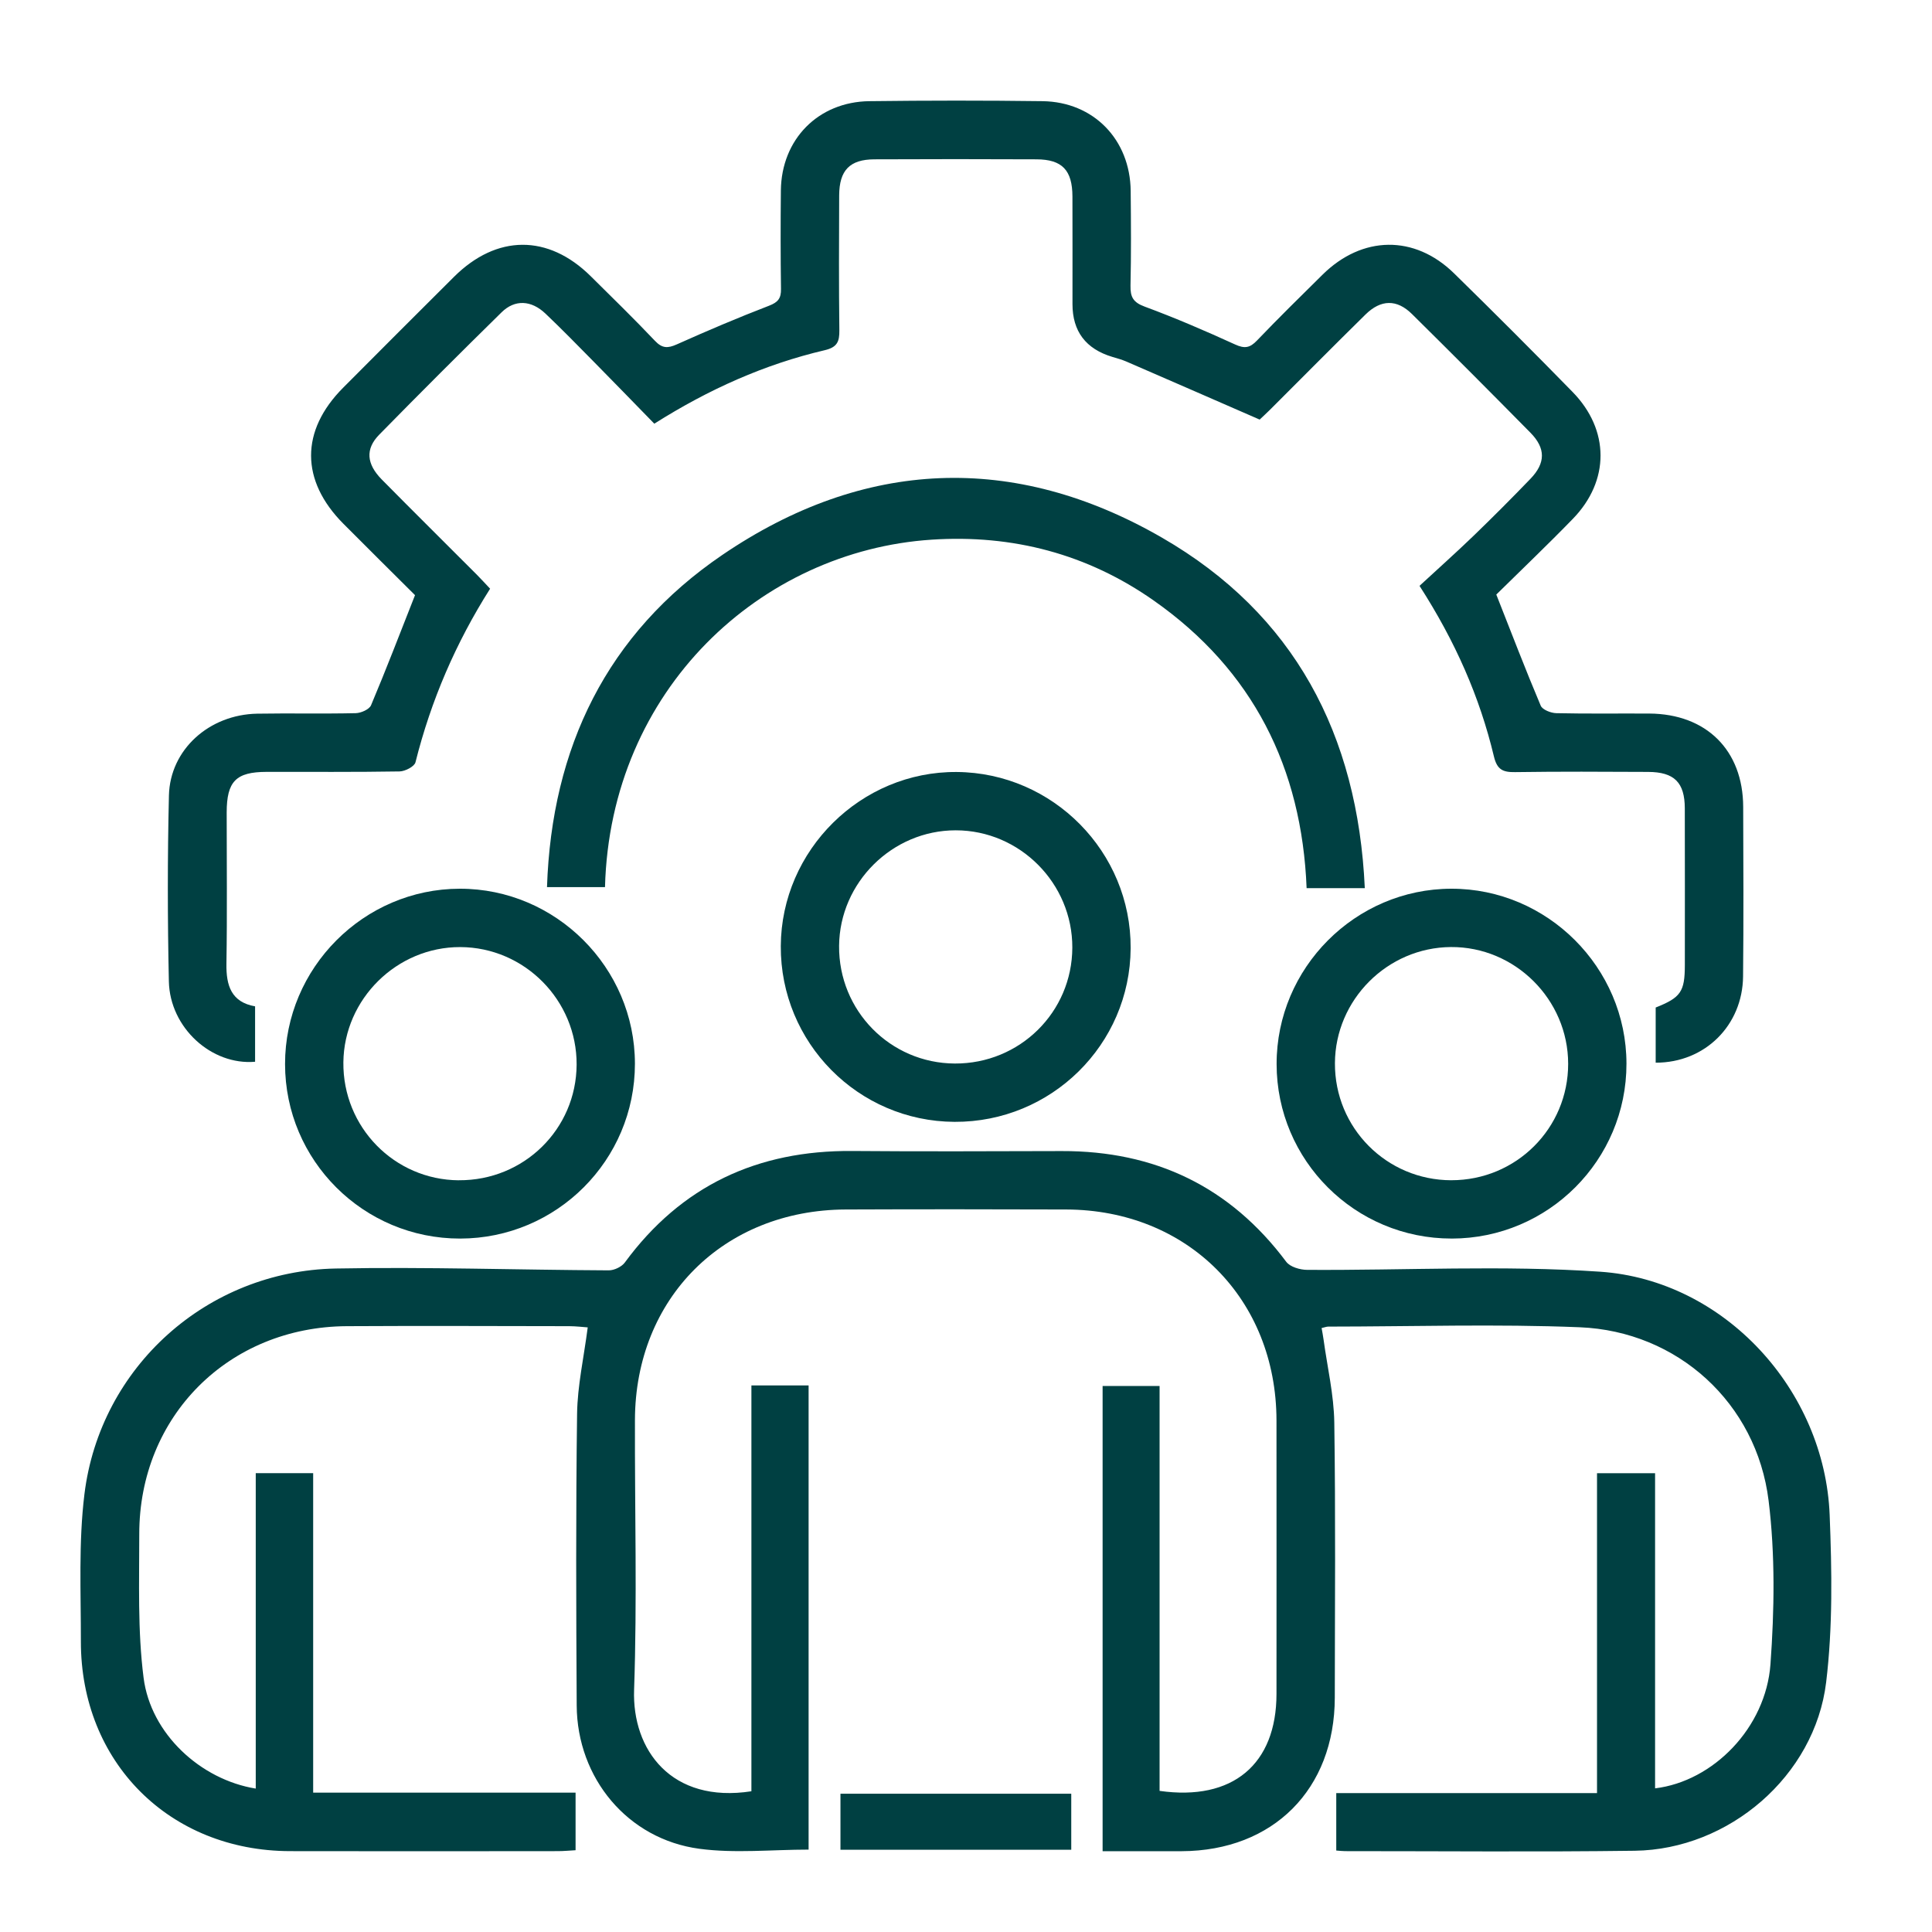
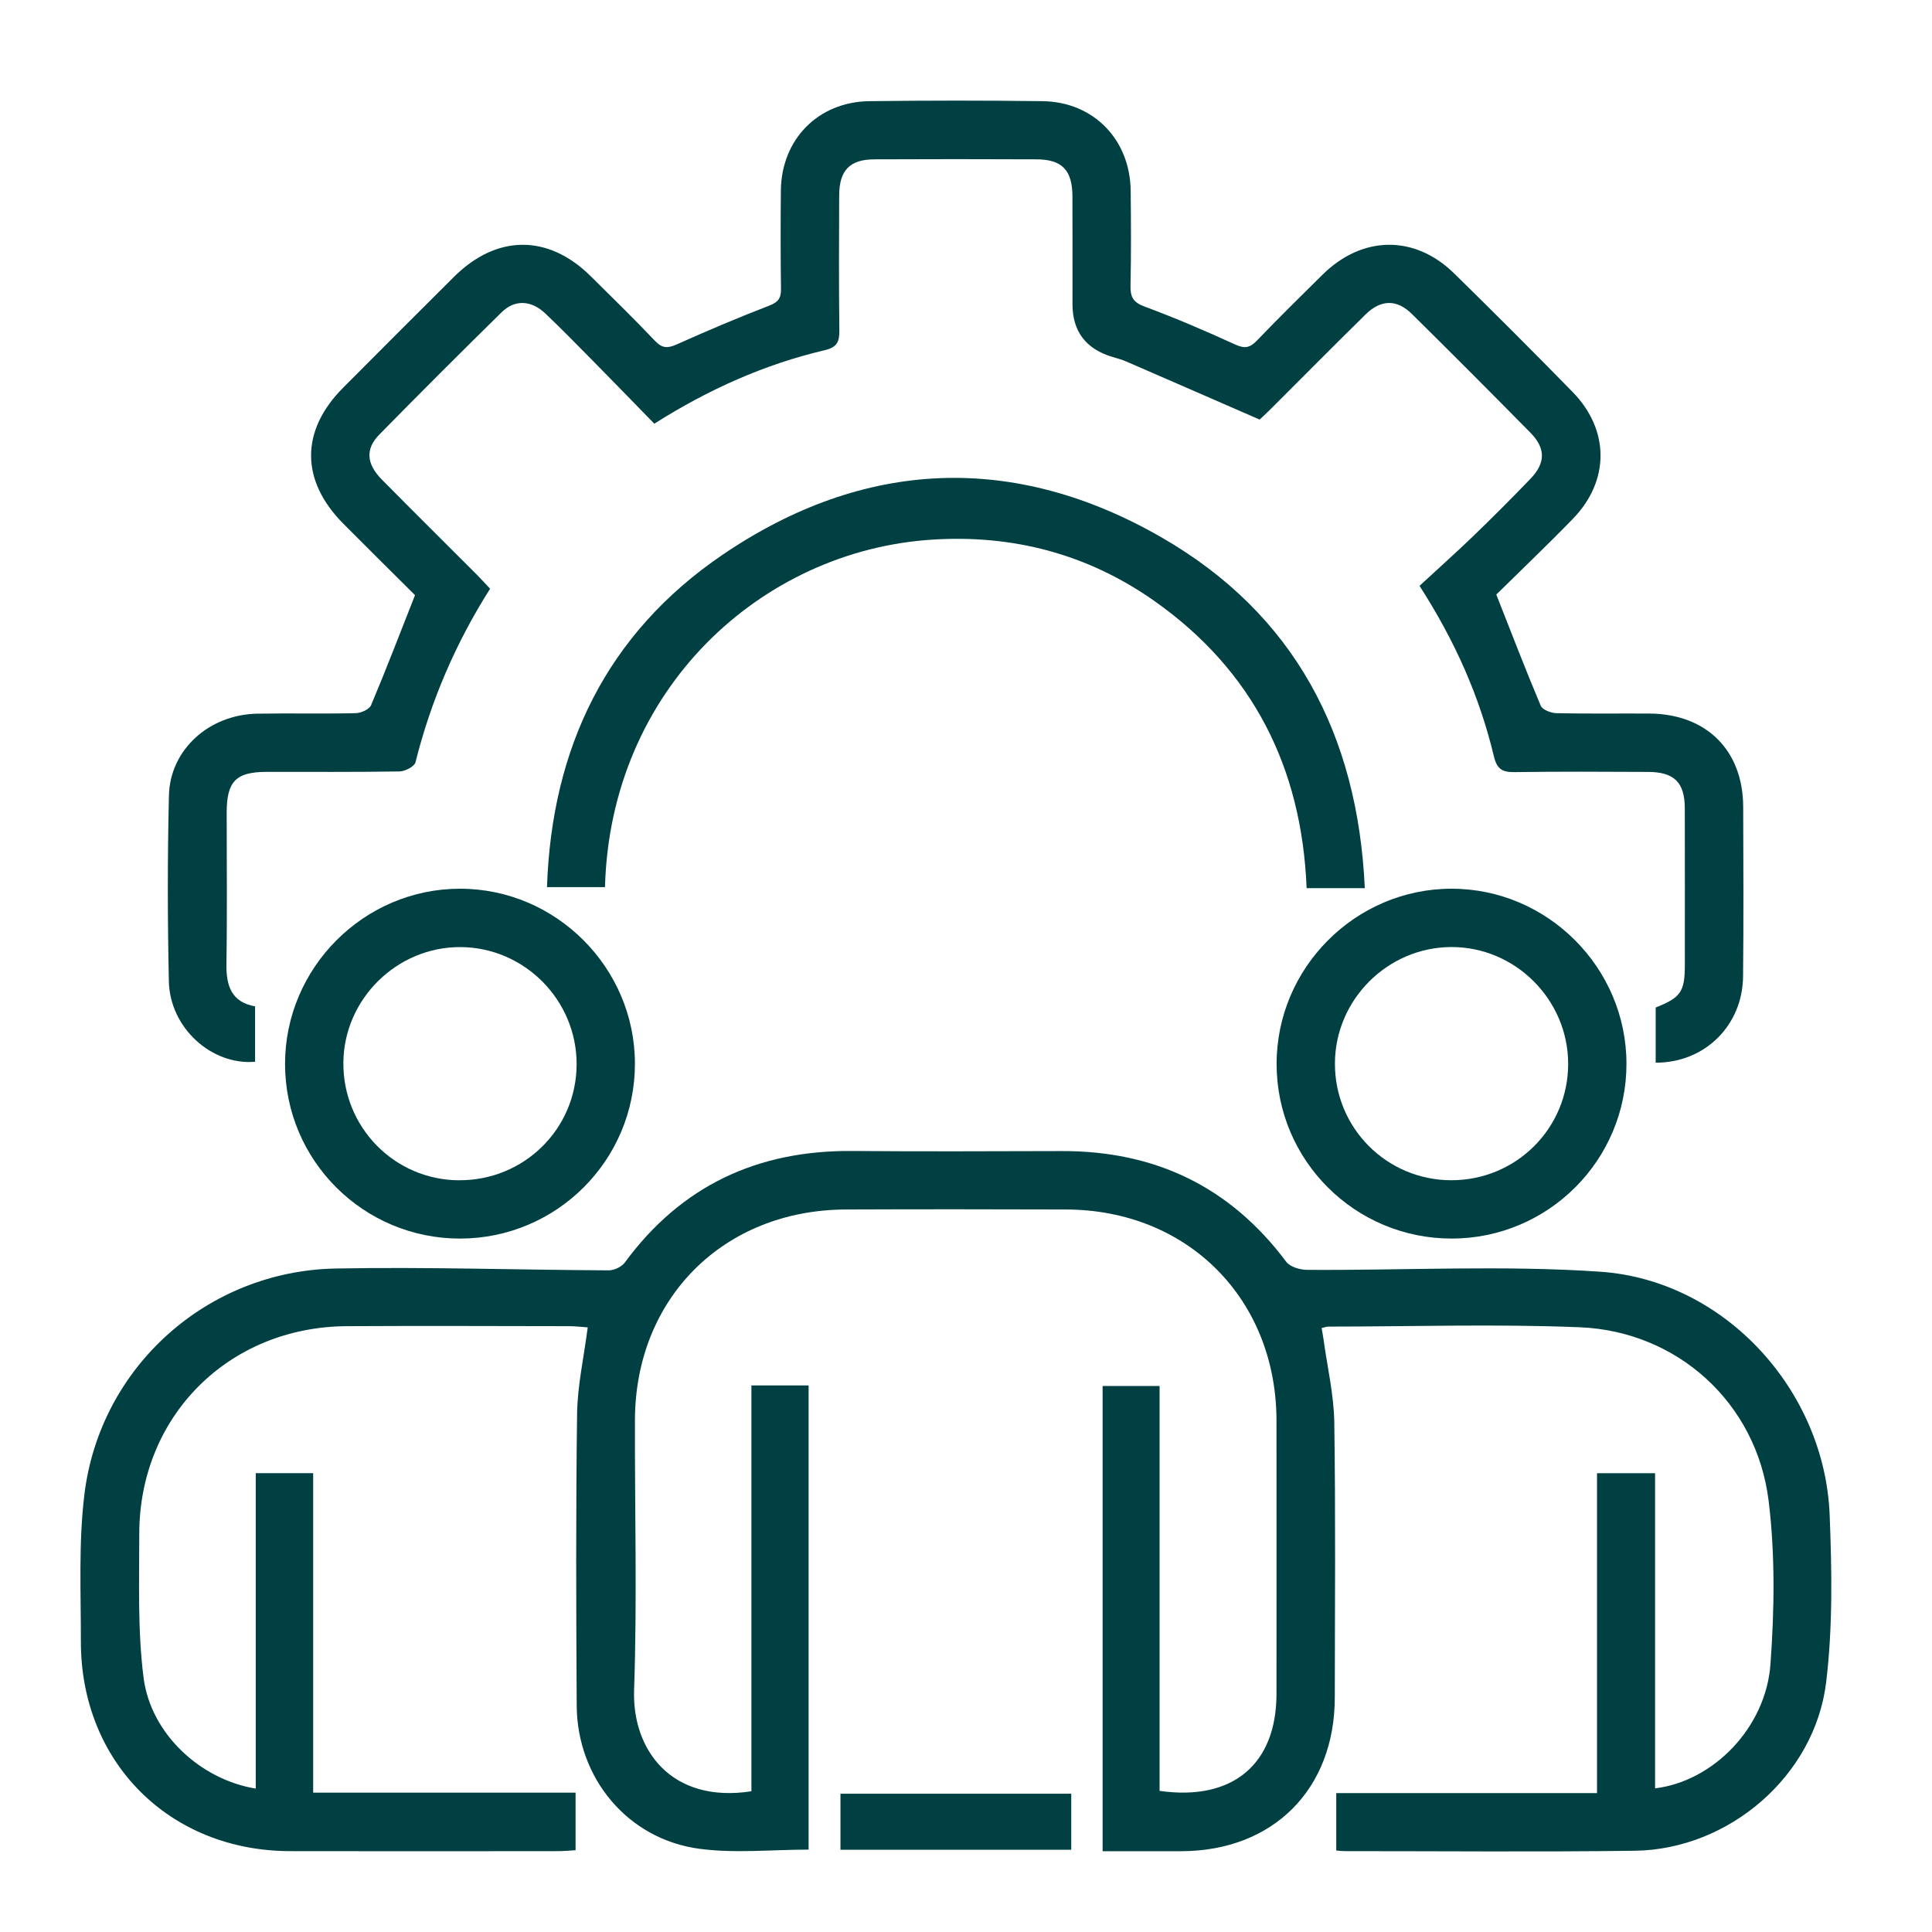
<svg xmlns="http://www.w3.org/2000/svg" width="96" height="96" viewBox="0 0 96 96" fill="none">
  <g clip-path="url(#clip0_17008_41379)">
    <path d="M82.242 88.862C85.13 88.514 87.743 85.851 87.973 82.699C88.169 80.001 88.211 77.243 87.881 74.567C87.283 69.717 83.359 66.148 78.497 65.951C74.339 65.782 70.167 65.916 66.002 65.918C65.914 65.918 65.826 65.955 65.67 65.99C65.704 66.185 65.742 66.376 65.768 66.568C65.955 67.936 66.279 69.305 66.3 70.677C66.367 75.234 66.331 79.795 66.325 84.354C66.319 88.906 63.267 91.966 58.72 91.985C57.428 91.991 56.136 91.985 54.788 91.985V68.869H57.619V88.988C61.253 89.505 63.426 87.665 63.428 84.171C63.428 79.643 63.434 75.113 63.428 70.584C63.419 64.541 59.014 60.118 52.979 60.099C49.326 60.087 45.673 60.084 42.021 60.099C35.954 60.125 31.567 64.506 31.55 70.557C31.537 75.025 31.662 79.498 31.508 83.962C31.402 86.958 33.364 89.622 37.337 89.007V68.84H40.179V91.906C38.349 91.906 36.522 92.101 34.752 91.865C31.192 91.39 28.676 88.358 28.656 84.745C28.628 79.913 28.611 75.082 28.675 70.251C28.694 68.853 29.01 67.458 29.204 65.957C28.967 65.941 28.624 65.898 28.28 65.897C24.597 65.892 20.915 65.876 17.232 65.897C11.358 65.93 6.914 70.374 6.92 76.234C6.922 78.615 6.834 81.02 7.135 83.37C7.49 86.148 9.959 88.428 12.708 88.874V73.2H15.561V89.074H28.6V91.937C28.302 91.953 28.013 91.982 27.722 91.982C23.284 91.985 18.847 91.993 14.409 91.982C8.421 91.969 4.013 87.562 4.019 81.563C4.022 79.119 3.899 76.651 4.196 74.24C4.975 67.919 10.292 63.155 16.675 63.032C21.197 62.946 25.725 63.102 30.25 63.123C30.52 63.123 30.888 62.949 31.046 62.735C33.852 58.914 37.645 57.153 42.347 57.192C45.818 57.221 49.29 57.204 52.761 57.196C57.39 57.185 61.121 58.963 63.912 62.697C64.103 62.953 64.599 63.098 64.954 63.099C69.809 63.129 74.682 62.86 79.516 63.191C85.691 63.615 90.669 69.07 90.915 75.28C91.025 78.047 91.072 80.853 90.74 83.594C90.175 88.248 85.906 91.902 81.229 91.963C76.43 92.026 71.63 91.981 66.831 91.982C66.711 91.982 66.591 91.966 66.398 91.952V89.097H79.355V73.203H82.24V88.858L82.242 88.862Z" fill="#004042" />
    <path d="M82.27 52.804C82.27 52.535 82.27 52.327 82.27 52.119C82.27 51.426 82.27 50.735 82.27 50.063C83.52 49.568 83.717 49.275 83.719 47.955C83.72 45.358 83.724 42.761 83.717 40.164C83.713 38.879 83.194 38.361 81.893 38.356C79.689 38.345 77.485 38.334 75.282 38.366C74.678 38.375 74.39 38.247 74.233 37.591C73.527 34.636 72.319 31.882 70.535 29.11C71.426 28.287 72.343 27.469 73.227 26.617C74.183 25.694 75.121 24.753 76.043 23.796C76.804 23.008 76.811 22.276 76.045 21.499C74.095 19.521 72.134 17.554 70.158 15.602C69.408 14.862 68.617 14.875 67.853 15.626C66.26 17.192 64.688 18.781 63.107 20.359C62.895 20.569 62.674 20.771 62.592 20.849C60.311 19.854 58.137 18.905 55.961 17.962C55.74 17.867 55.505 17.804 55.275 17.735C53.952 17.339 53.291 16.464 53.291 15.111C53.291 13.33 53.295 11.547 53.289 9.766C53.285 8.456 52.78 7.923 51.506 7.917C48.819 7.905 46.132 7.904 43.445 7.917C42.22 7.923 41.704 8.465 41.698 9.709C41.69 11.944 41.679 14.179 41.707 16.414C41.715 16.98 41.596 17.256 40.981 17.401C37.995 18.102 35.222 19.34 32.512 21.053C31.492 20.008 30.489 18.971 29.476 17.945C28.691 17.149 27.911 16.349 27.101 15.58C26.397 14.912 25.583 14.871 24.926 15.516C22.88 17.525 20.85 19.553 18.842 21.6C18.146 22.309 18.209 23.053 18.97 23.826C20.54 25.416 22.127 26.987 23.706 28.569C23.915 28.78 24.114 29 24.353 29.253C22.646 31.945 21.414 34.81 20.645 37.877C20.593 38.088 20.131 38.326 19.856 38.332C17.653 38.369 15.449 38.35 13.245 38.354C11.723 38.357 11.266 38.825 11.264 40.372C11.263 42.878 11.292 45.386 11.251 47.891C11.234 48.981 11.497 49.796 12.675 50.005V52.758C10.51 52.944 8.441 51.069 8.391 48.767C8.324 45.688 8.321 42.605 8.394 39.527C8.449 37.244 10.395 35.504 12.785 35.462C14.414 35.434 16.046 35.474 17.675 35.437C17.94 35.431 18.349 35.25 18.437 35.044C19.184 33.273 19.872 31.476 20.622 29.573C19.496 28.452 18.276 27.244 17.064 26.026C14.927 23.877 14.921 21.404 17.051 19.265C18.883 17.424 20.718 15.588 22.558 13.757C24.681 11.645 27.236 11.632 29.351 13.723C30.424 14.785 31.505 15.839 32.543 16.934C32.904 17.316 33.18 17.313 33.633 17.111C35.143 16.434 36.669 15.786 38.214 15.191C38.666 15.017 38.815 14.82 38.807 14.356C38.784 12.726 38.785 11.096 38.801 9.465C38.828 6.925 40.653 5.058 43.202 5.027C46.07 4.992 48.939 4.989 51.806 5.027C54.344 5.063 56.158 6.939 56.183 9.489C56.199 11.059 56.209 12.63 56.174 14.198C56.163 14.758 56.307 15.025 56.877 15.235C58.4 15.798 59.897 16.443 61.375 17.118C61.85 17.335 62.111 17.284 62.459 16.92C63.525 15.808 64.622 14.728 65.719 13.646C67.69 11.701 70.286 11.66 72.249 13.58C74.234 15.523 76.198 17.488 78.139 19.474C79.988 21.363 79.993 23.889 78.154 25.781C76.894 27.079 75.582 28.328 74.35 29.543C75.102 31.45 75.799 33.27 76.557 35.064C76.643 35.267 77.062 35.431 77.333 35.437C78.872 35.472 80.412 35.447 81.951 35.456C84.787 35.472 86.61 37.278 86.618 40.093C86.627 42.902 86.642 45.709 86.612 48.518C86.588 50.944 84.724 52.808 82.273 52.804H82.27Z" fill="#004042" />
    <path d="M67.816 44.133H64.925C64.688 38.151 62.257 33.3 57.331 29.842C54.033 27.526 50.316 26.551 46.292 26.816C37.816 27.371 30.324 34.248 30.062 44.081H27.18C27.411 37.149 30.153 31.48 35.891 27.575C42.913 22.796 50.38 22.468 57.742 26.718C64.309 30.509 67.468 36.498 67.816 44.131V44.133Z" fill="#004042" />
-     <path d="M47.432 55.744C42.64 55.722 38.772 51.809 38.797 47.009C38.822 42.239 42.784 38.322 47.543 38.36C52.324 38.398 56.208 42.335 56.181 47.117C56.155 51.906 52.239 55.766 47.432 55.744ZM47.443 52.846C50.67 52.862 53.273 50.296 53.283 47.086C53.293 43.89 50.674 41.258 47.488 41.258C44.338 41.258 41.723 43.849 41.694 46.997C41.665 50.215 44.234 52.83 47.443 52.846Z" fill="#004042" />
    <path d="M22.864 61.544C18.062 61.549 14.167 57.667 14.164 52.872C14.161 48.093 18.075 44.166 22.848 44.16C27.62 44.154 31.546 48.076 31.549 52.853C31.552 57.648 27.664 61.538 22.864 61.544ZM22.798 58.646C26.028 58.668 28.636 56.108 28.652 52.901C28.668 49.703 26.059 47.069 22.869 47.06C19.721 47.051 17.096 49.639 17.062 52.784C17.027 56.004 19.593 58.626 22.798 58.648V58.646Z" fill="#004042" />
    <path d="M72.136 61.543C67.335 61.549 63.438 57.667 63.434 52.873C63.429 48.095 67.343 44.167 72.116 44.16C76.886 44.153 80.814 48.075 80.818 52.852C80.823 57.646 76.935 61.538 72.135 61.544L72.136 61.543ZM72.113 58.645C75.334 58.649 77.926 56.066 77.921 52.855C77.917 49.663 75.277 47.036 72.094 47.058C68.939 47.08 66.347 49.676 66.332 52.828C66.316 56.044 68.897 58.64 72.113 58.646V58.645Z" fill="#004042" />
    <path d="M41.762 89.129H53.23V91.913H41.762V89.129Z" fill="#004042" />
  </g>
  <defs>
    <clipPath id="clip0_17008_41379">
      <rect width="87" height="87" fill="white" transform="translate(4 5)" />
    </clipPath>
  </defs>
</svg>